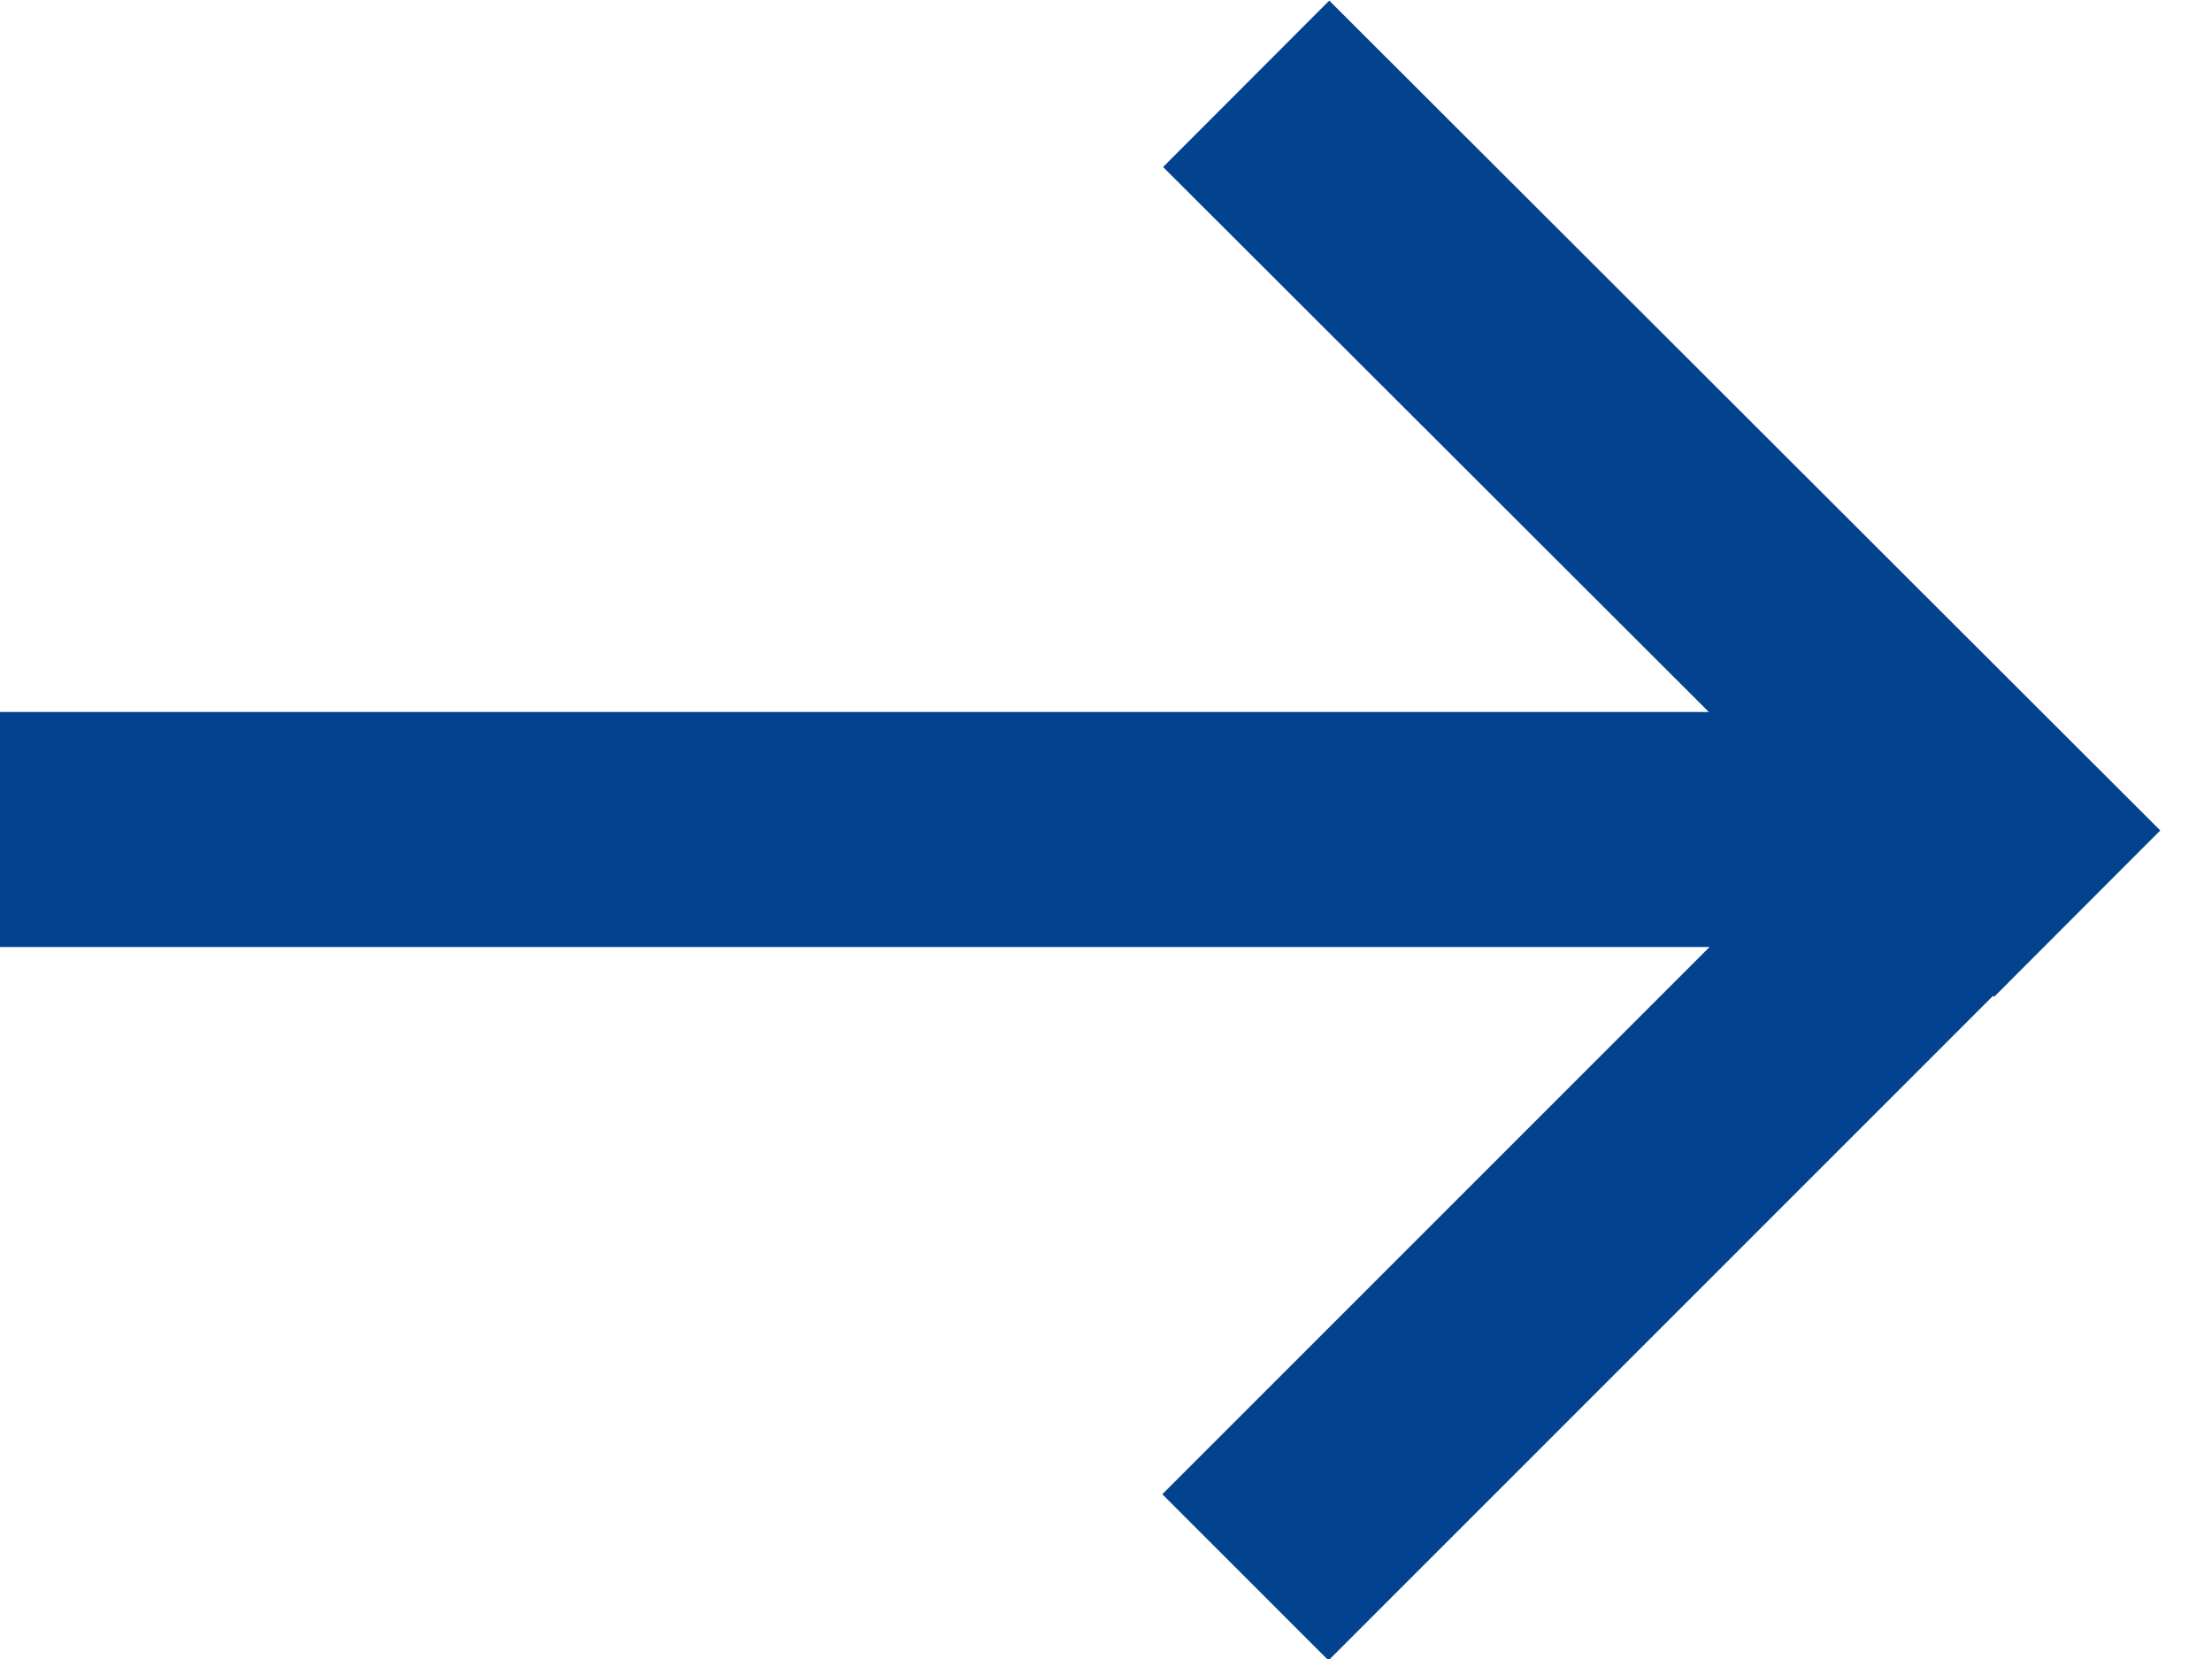
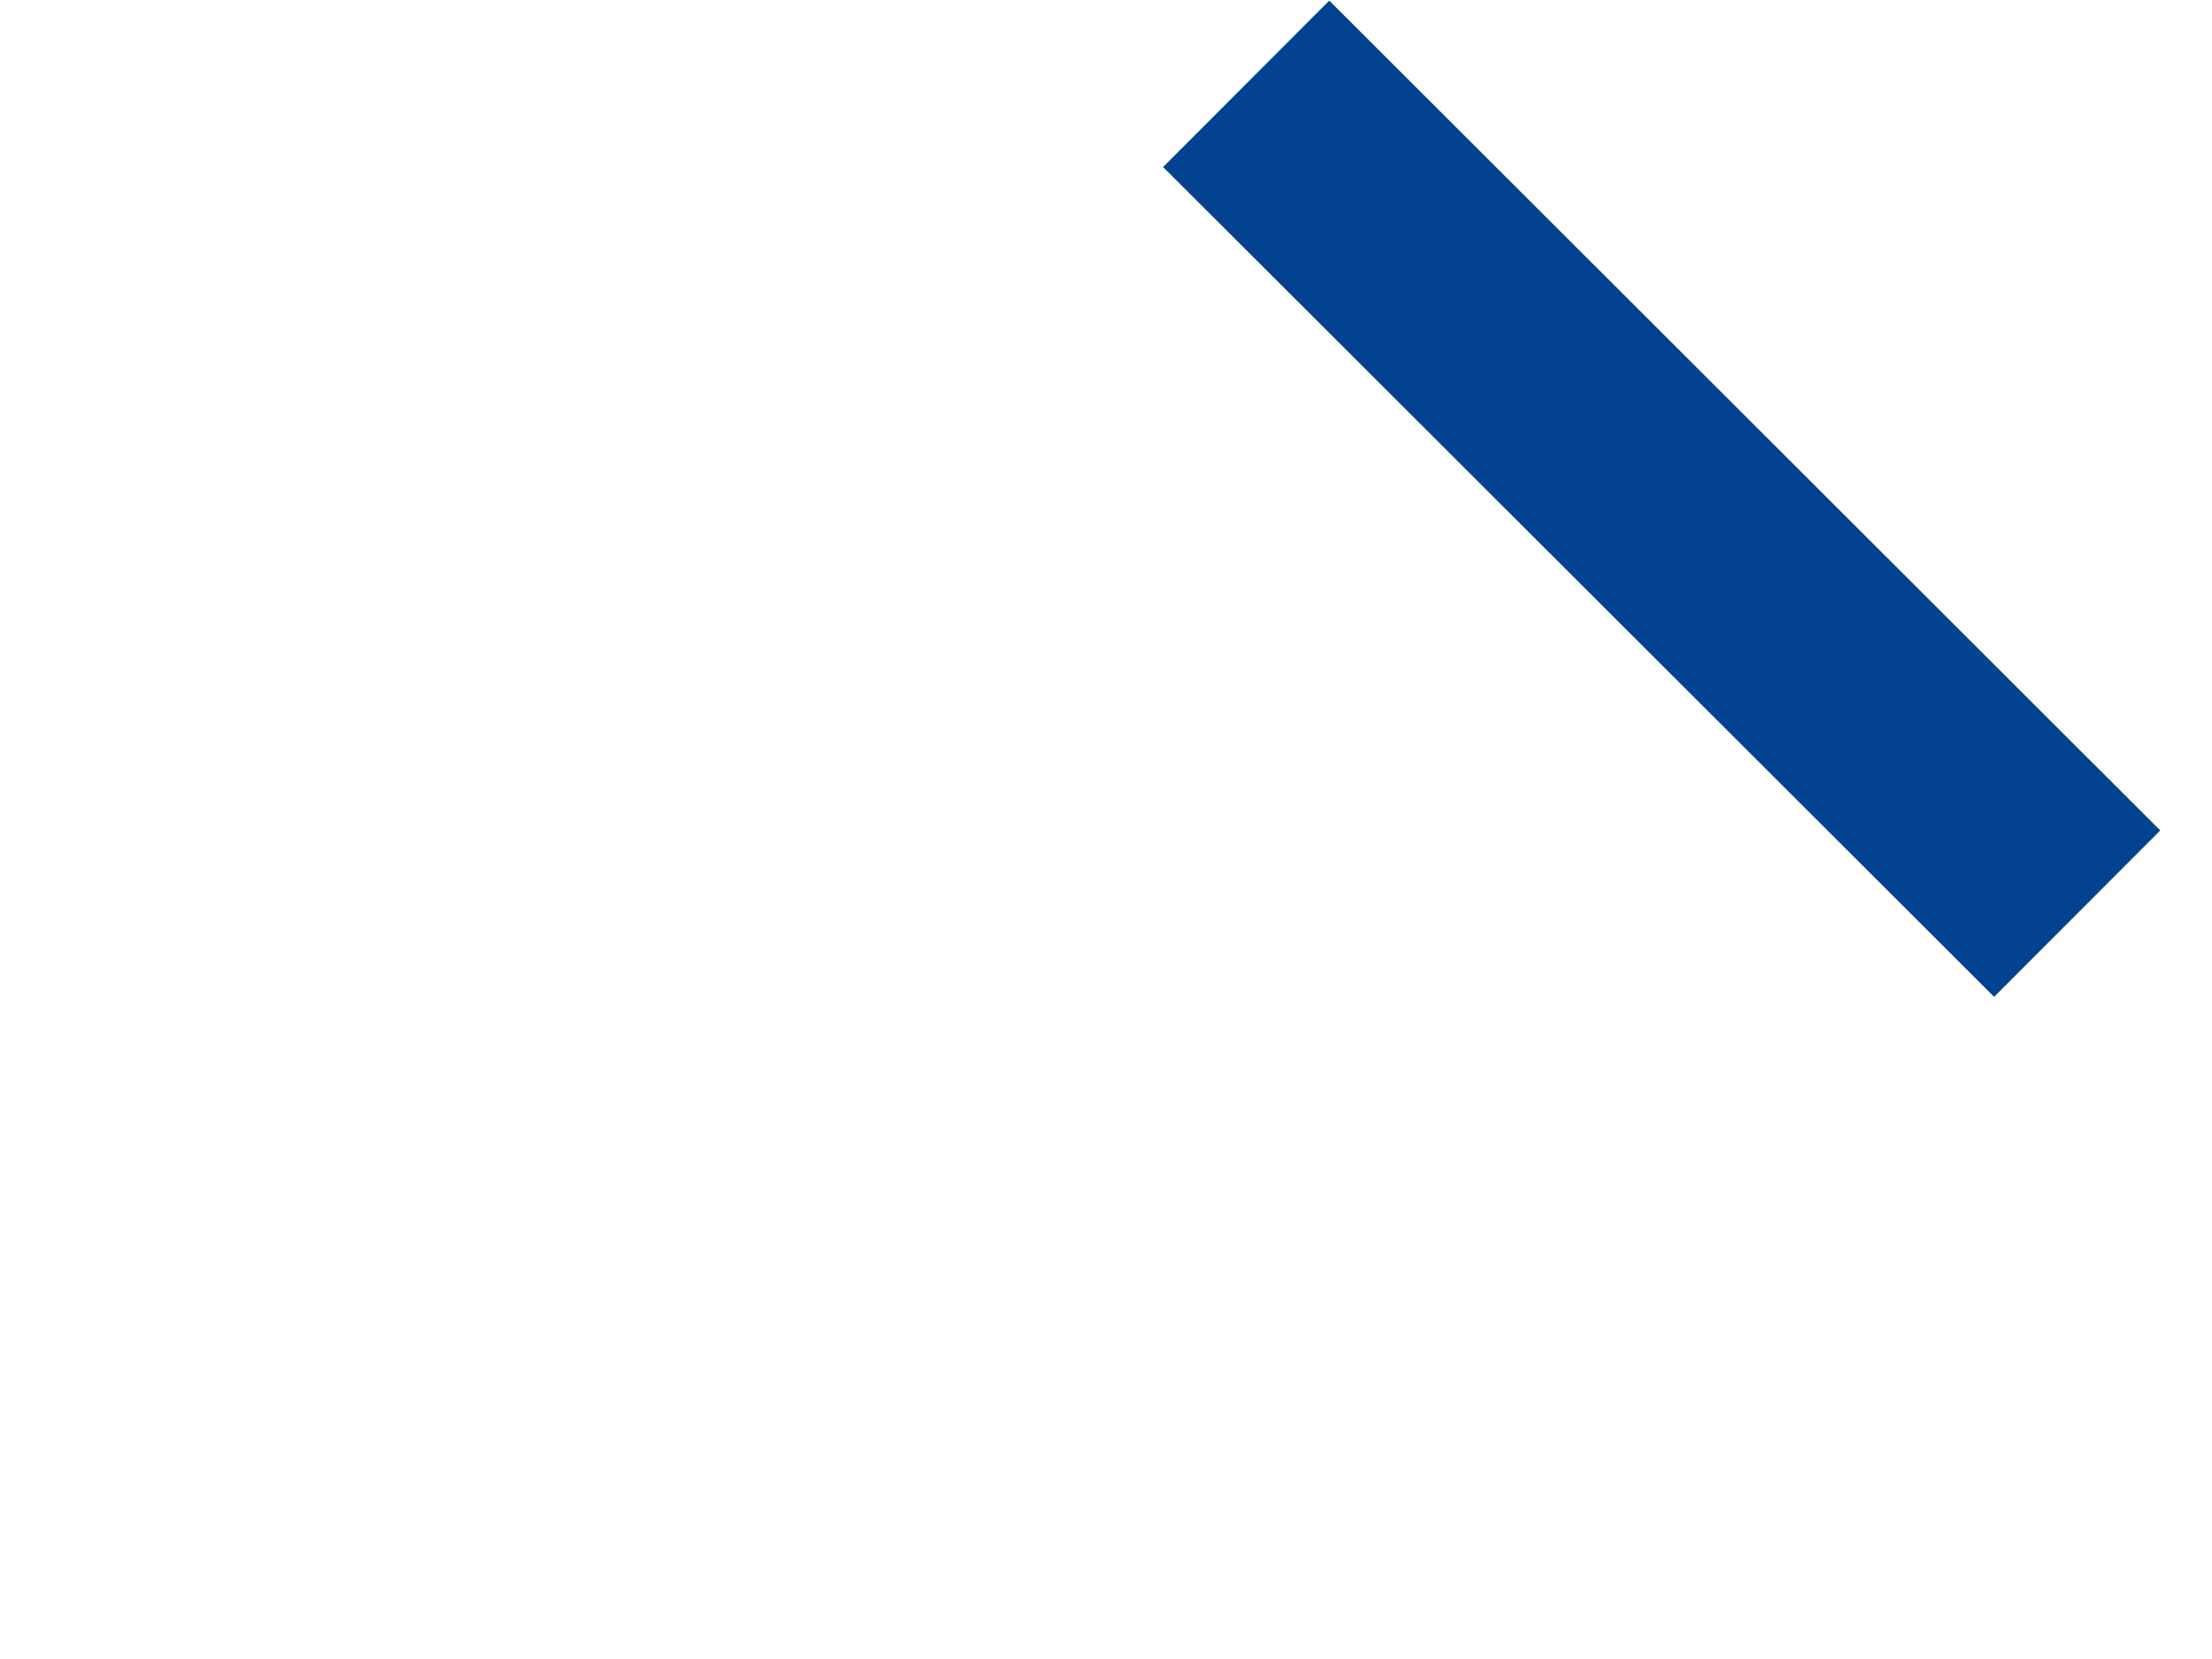
<svg xmlns="http://www.w3.org/2000/svg" x="0px" y="0px" width="16px" height="12px" viewBox="0 0 16 12" style="enable-background:new 0 0 16 12;" xml:space="preserve">
  <defs> </defs>
-   <rect y="5.15" style="fill:#02428F;" width="13.8" height="1.7" />
  <rect x="7.77" y="2.75" transform="matrix(0.708 0.707 -0.707 0.708 6.058 -7.436)" style="fill:#02428F;" width="8.49" height="1.7" />
-   <rect x="7.77" y="7.55" transform="matrix(-0.707 0.707 -0.707 -0.707 26.443 5.852)" style="fill:#02428F;" width="8.49" height="1.7" />
</svg>